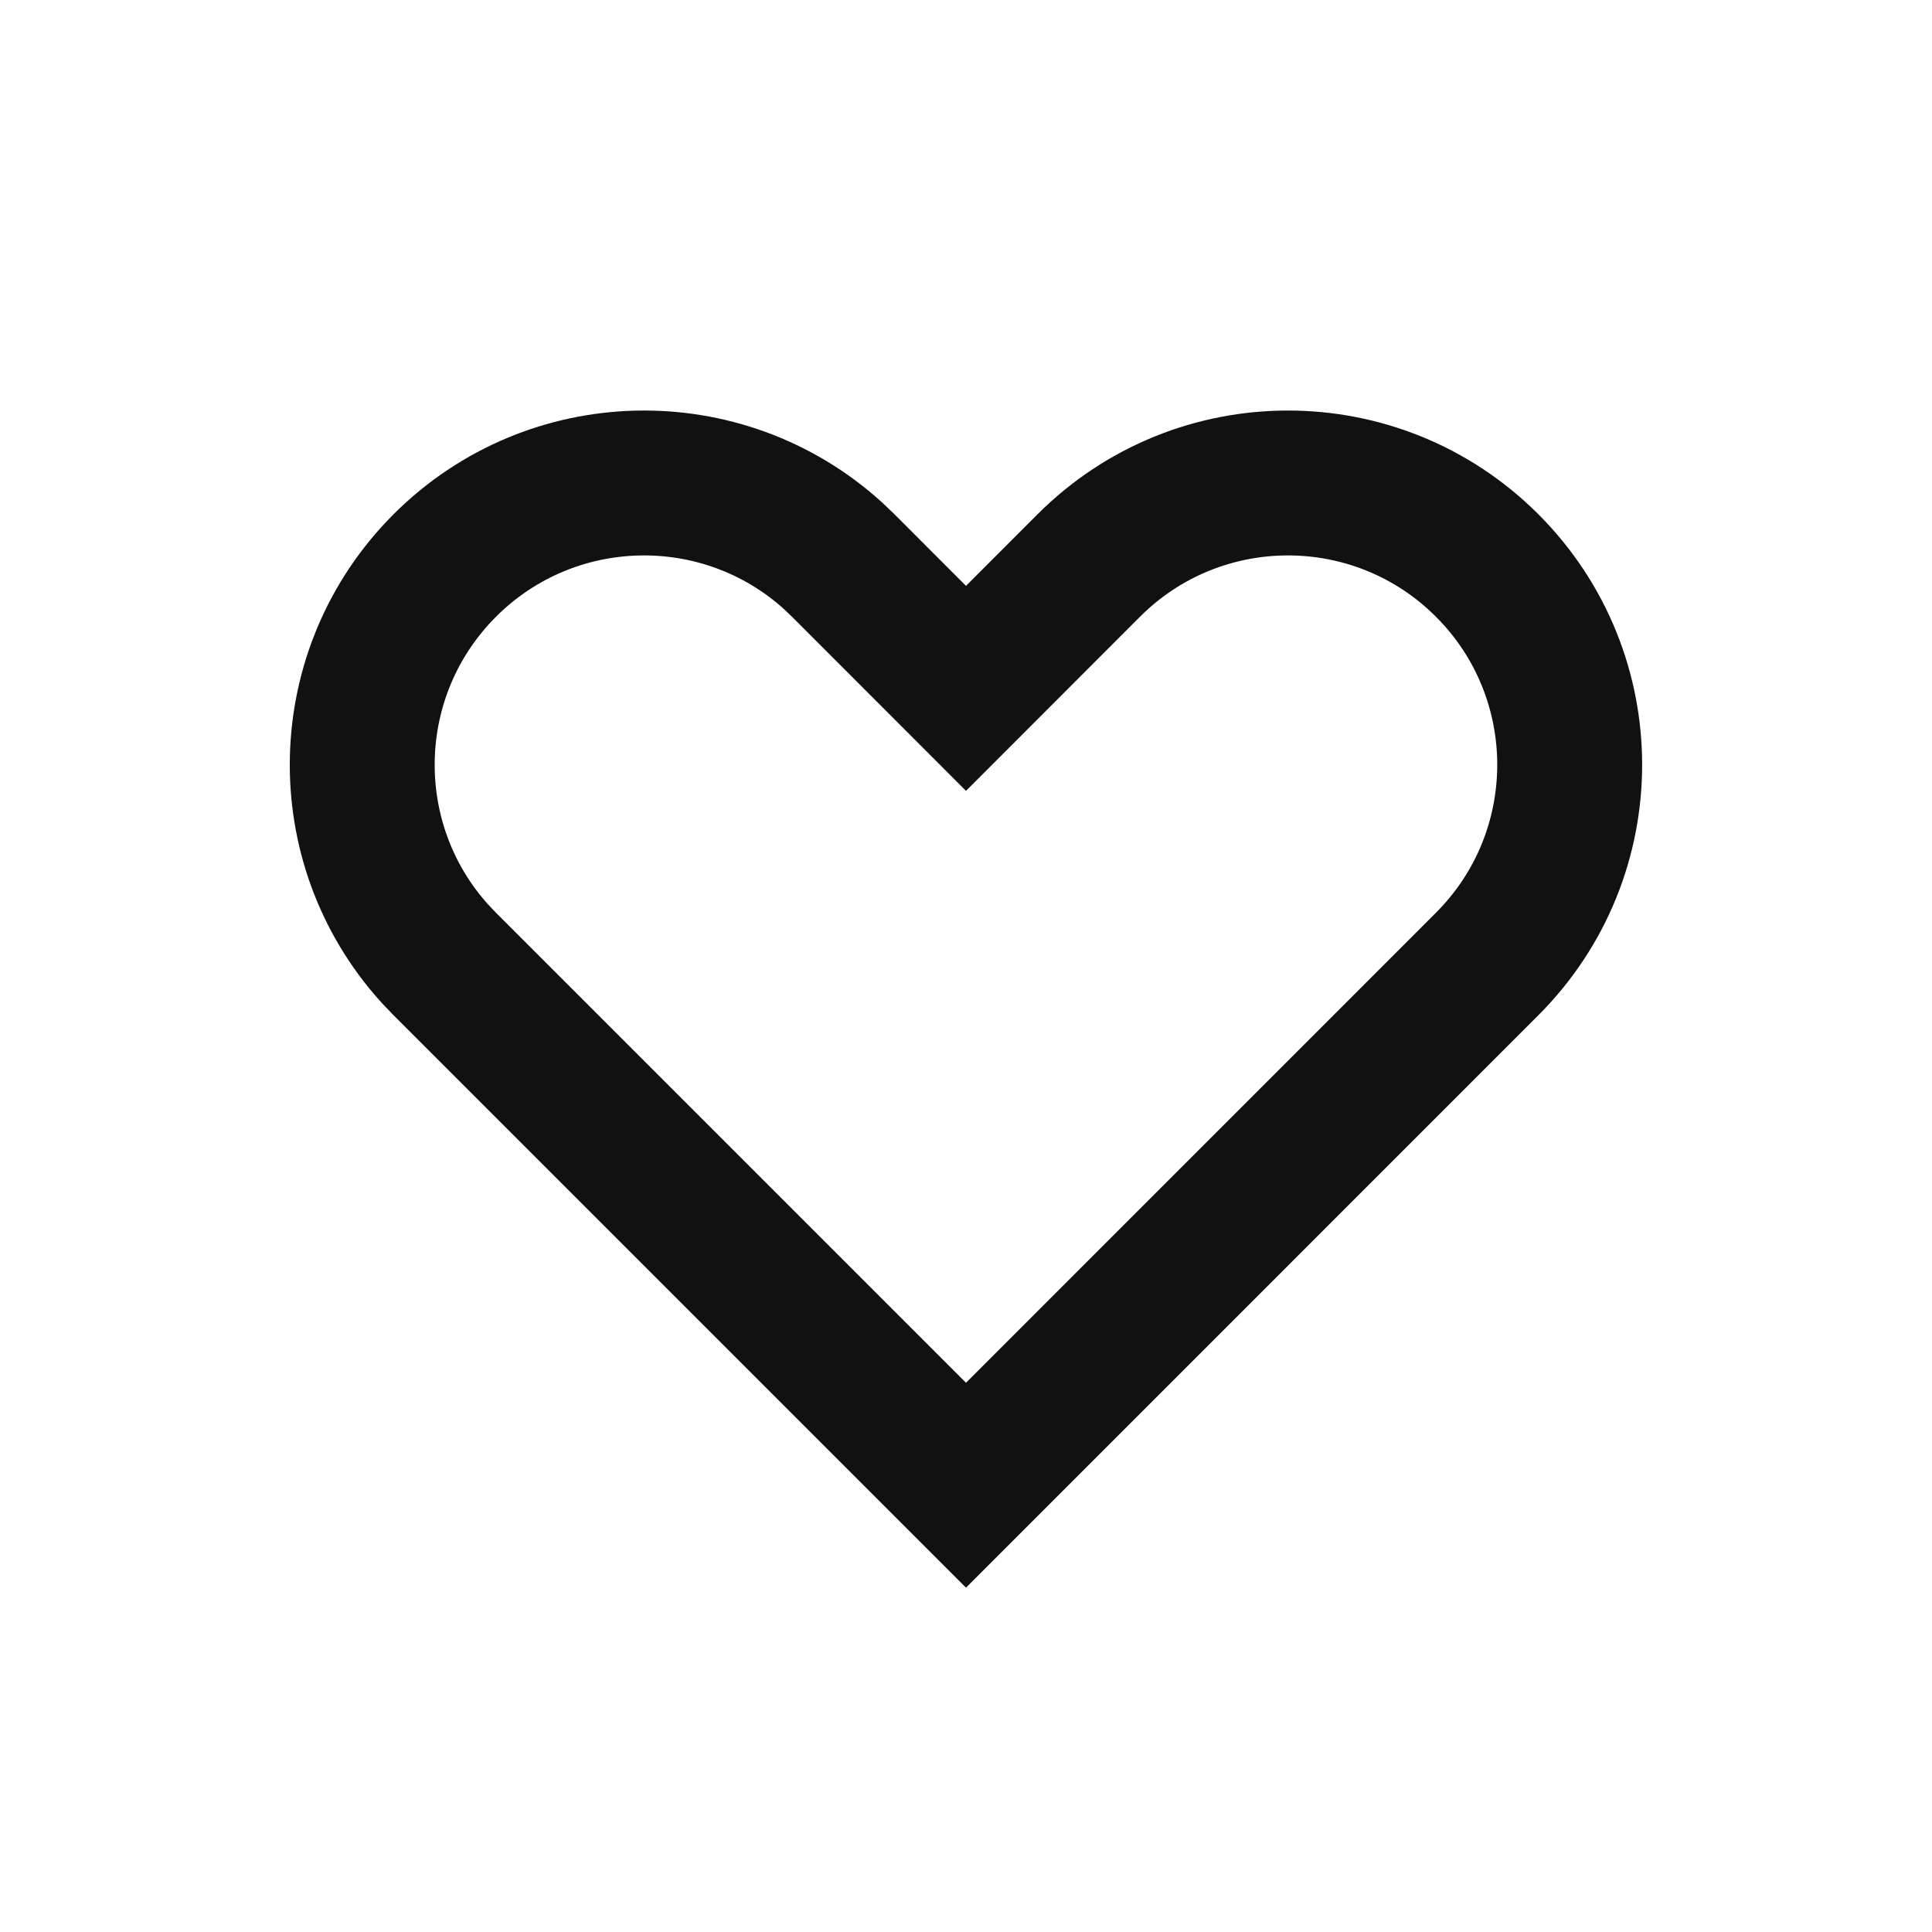
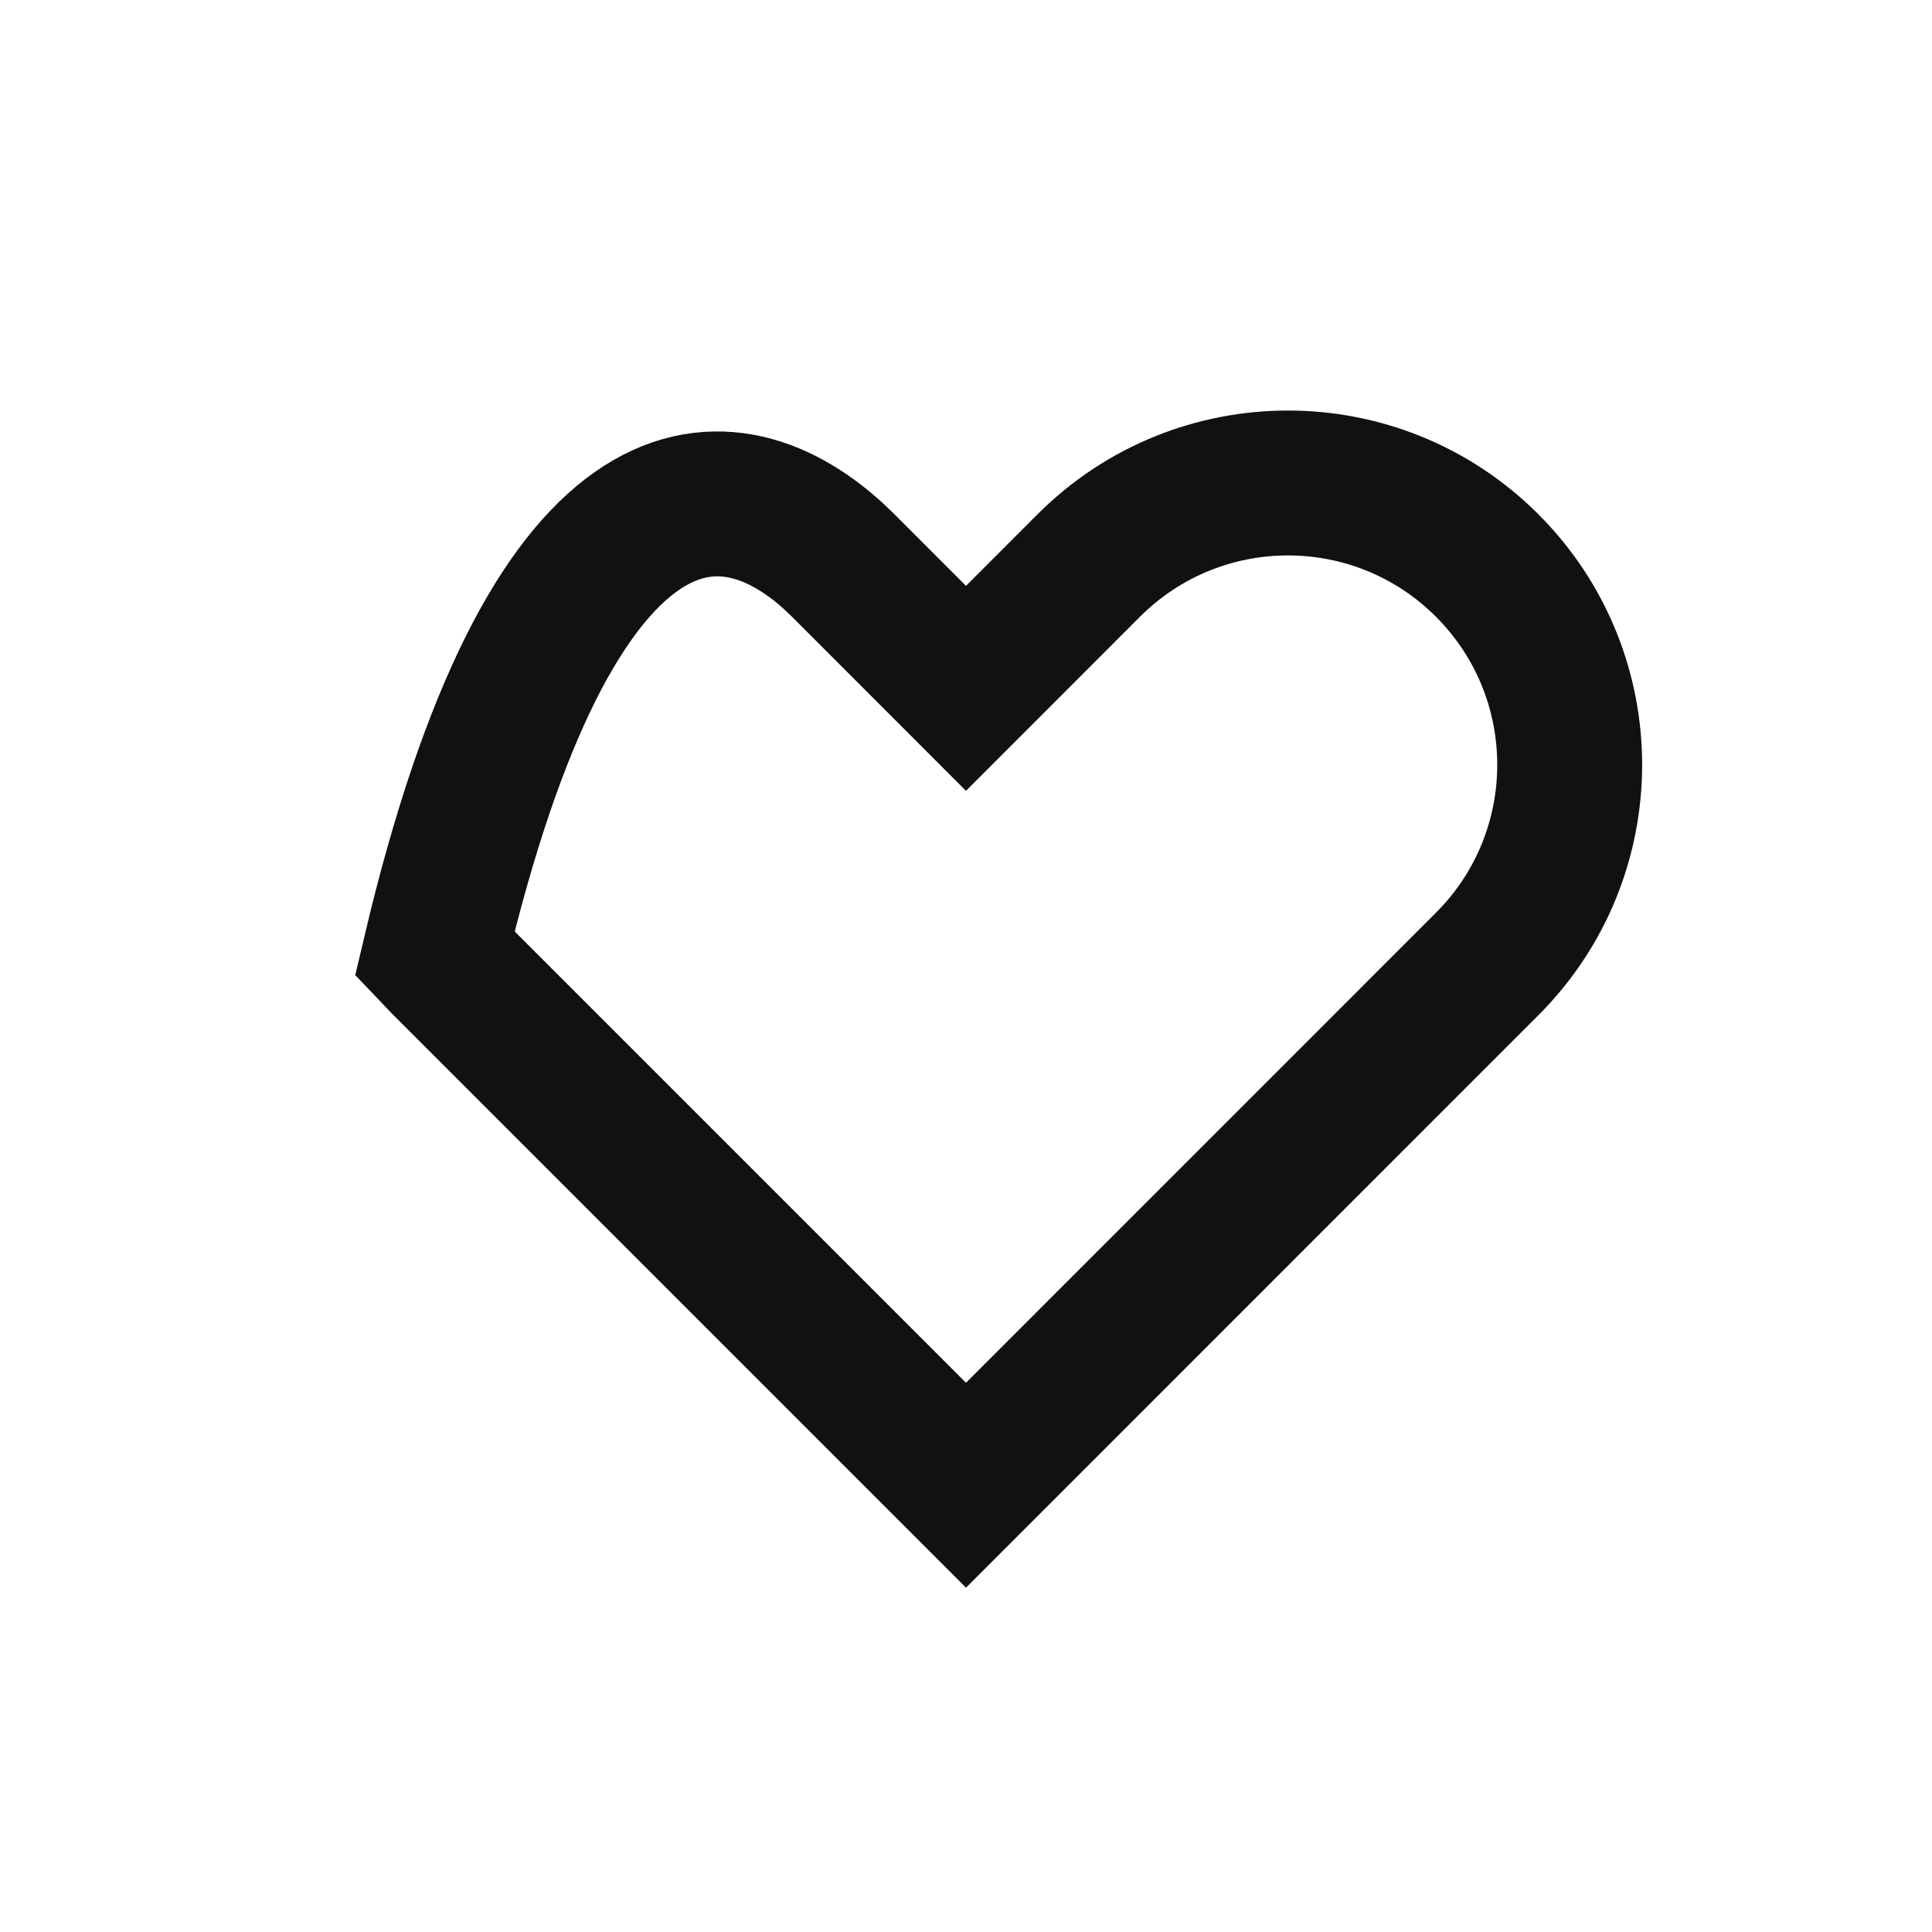
<svg xmlns="http://www.w3.org/2000/svg" width="24" height="24" viewBox="0 0 24 24" fill="none">
-   <path d="M13.525 7.025C14.892 5.658 17.108 5.658 18.474 7.025C19.841 8.392 19.841 10.608 18.474 11.975L12 18.45L5.525 11.975L5.401 11.845C4.159 10.471 4.201 8.35 5.525 7.025C6.85 5.701 8.971 5.659 10.345 6.901L10.475 7.025L12 8.551L13.525 7.025Z" stroke="#111111" stroke-width="1.8" stroke-linecap="round" />
+   <path d="M13.525 7.025C14.892 5.658 17.108 5.658 18.474 7.025C19.841 8.392 19.841 10.608 18.474 11.975L12 18.45L5.525 11.975L5.401 11.845C6.85 5.701 8.971 5.659 10.345 6.901L10.475 7.025L12 8.551L13.525 7.025Z" stroke="#111111" stroke-width="1.8" stroke-linecap="round" />
</svg>